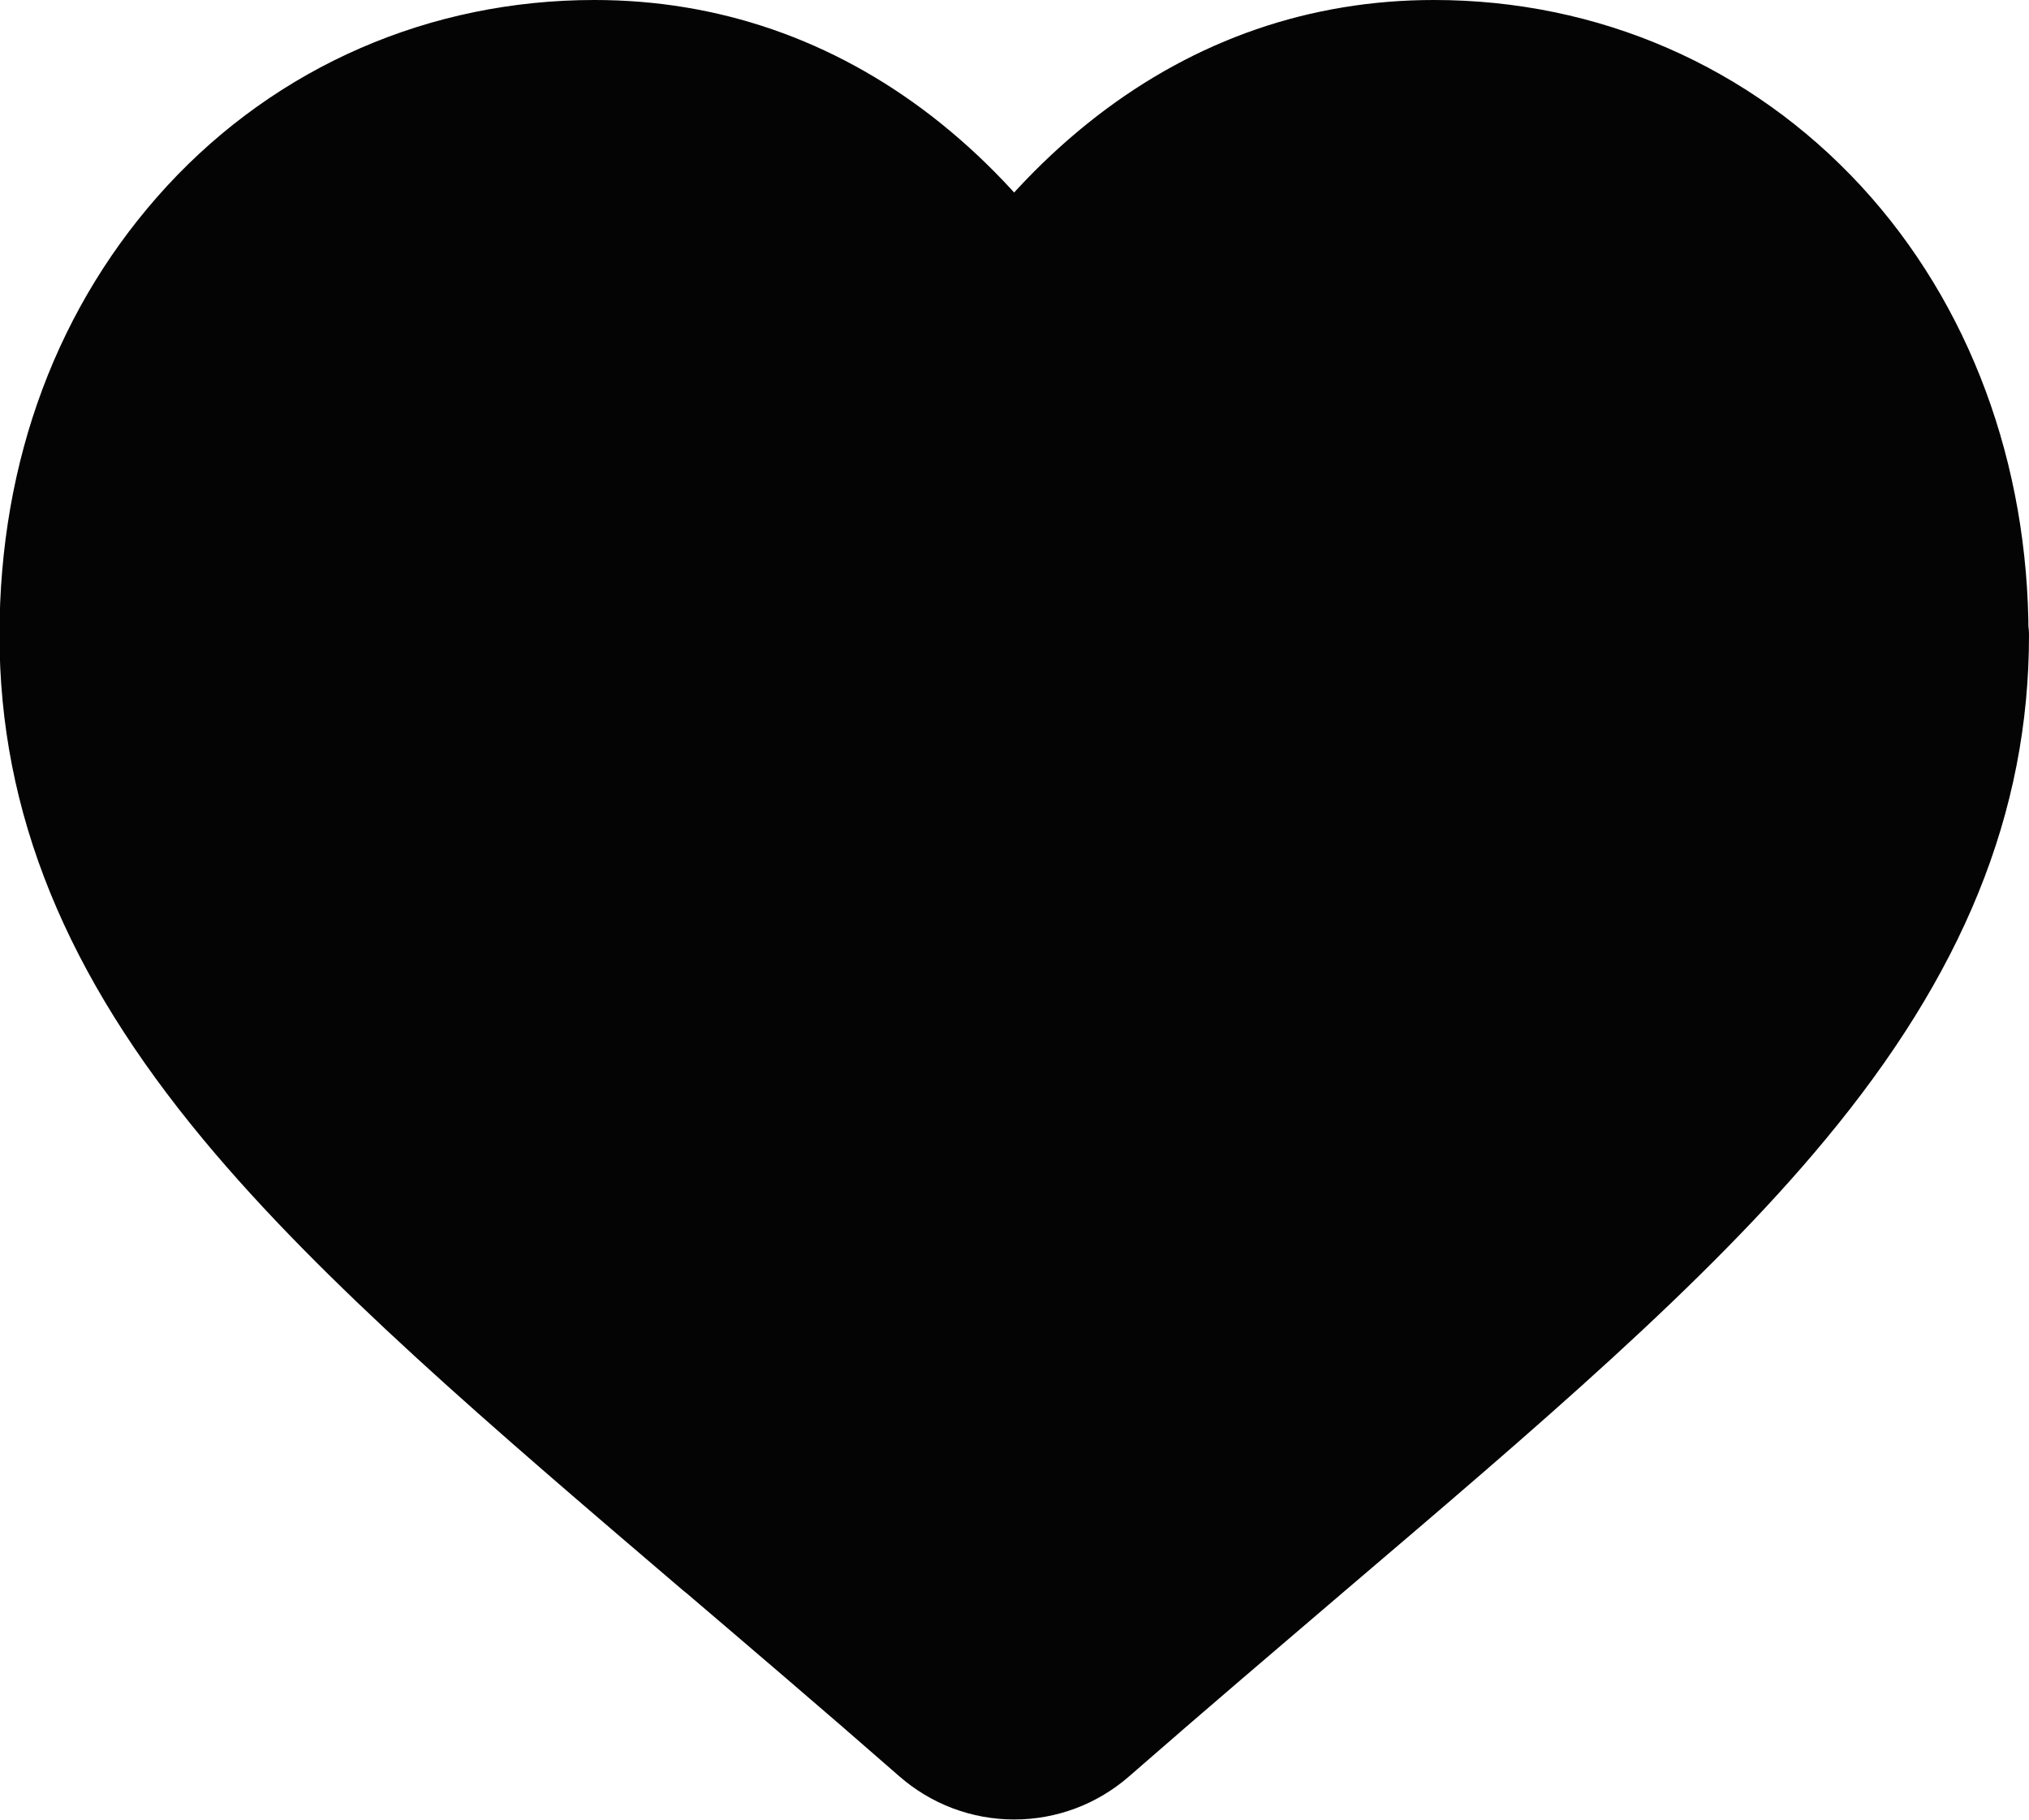
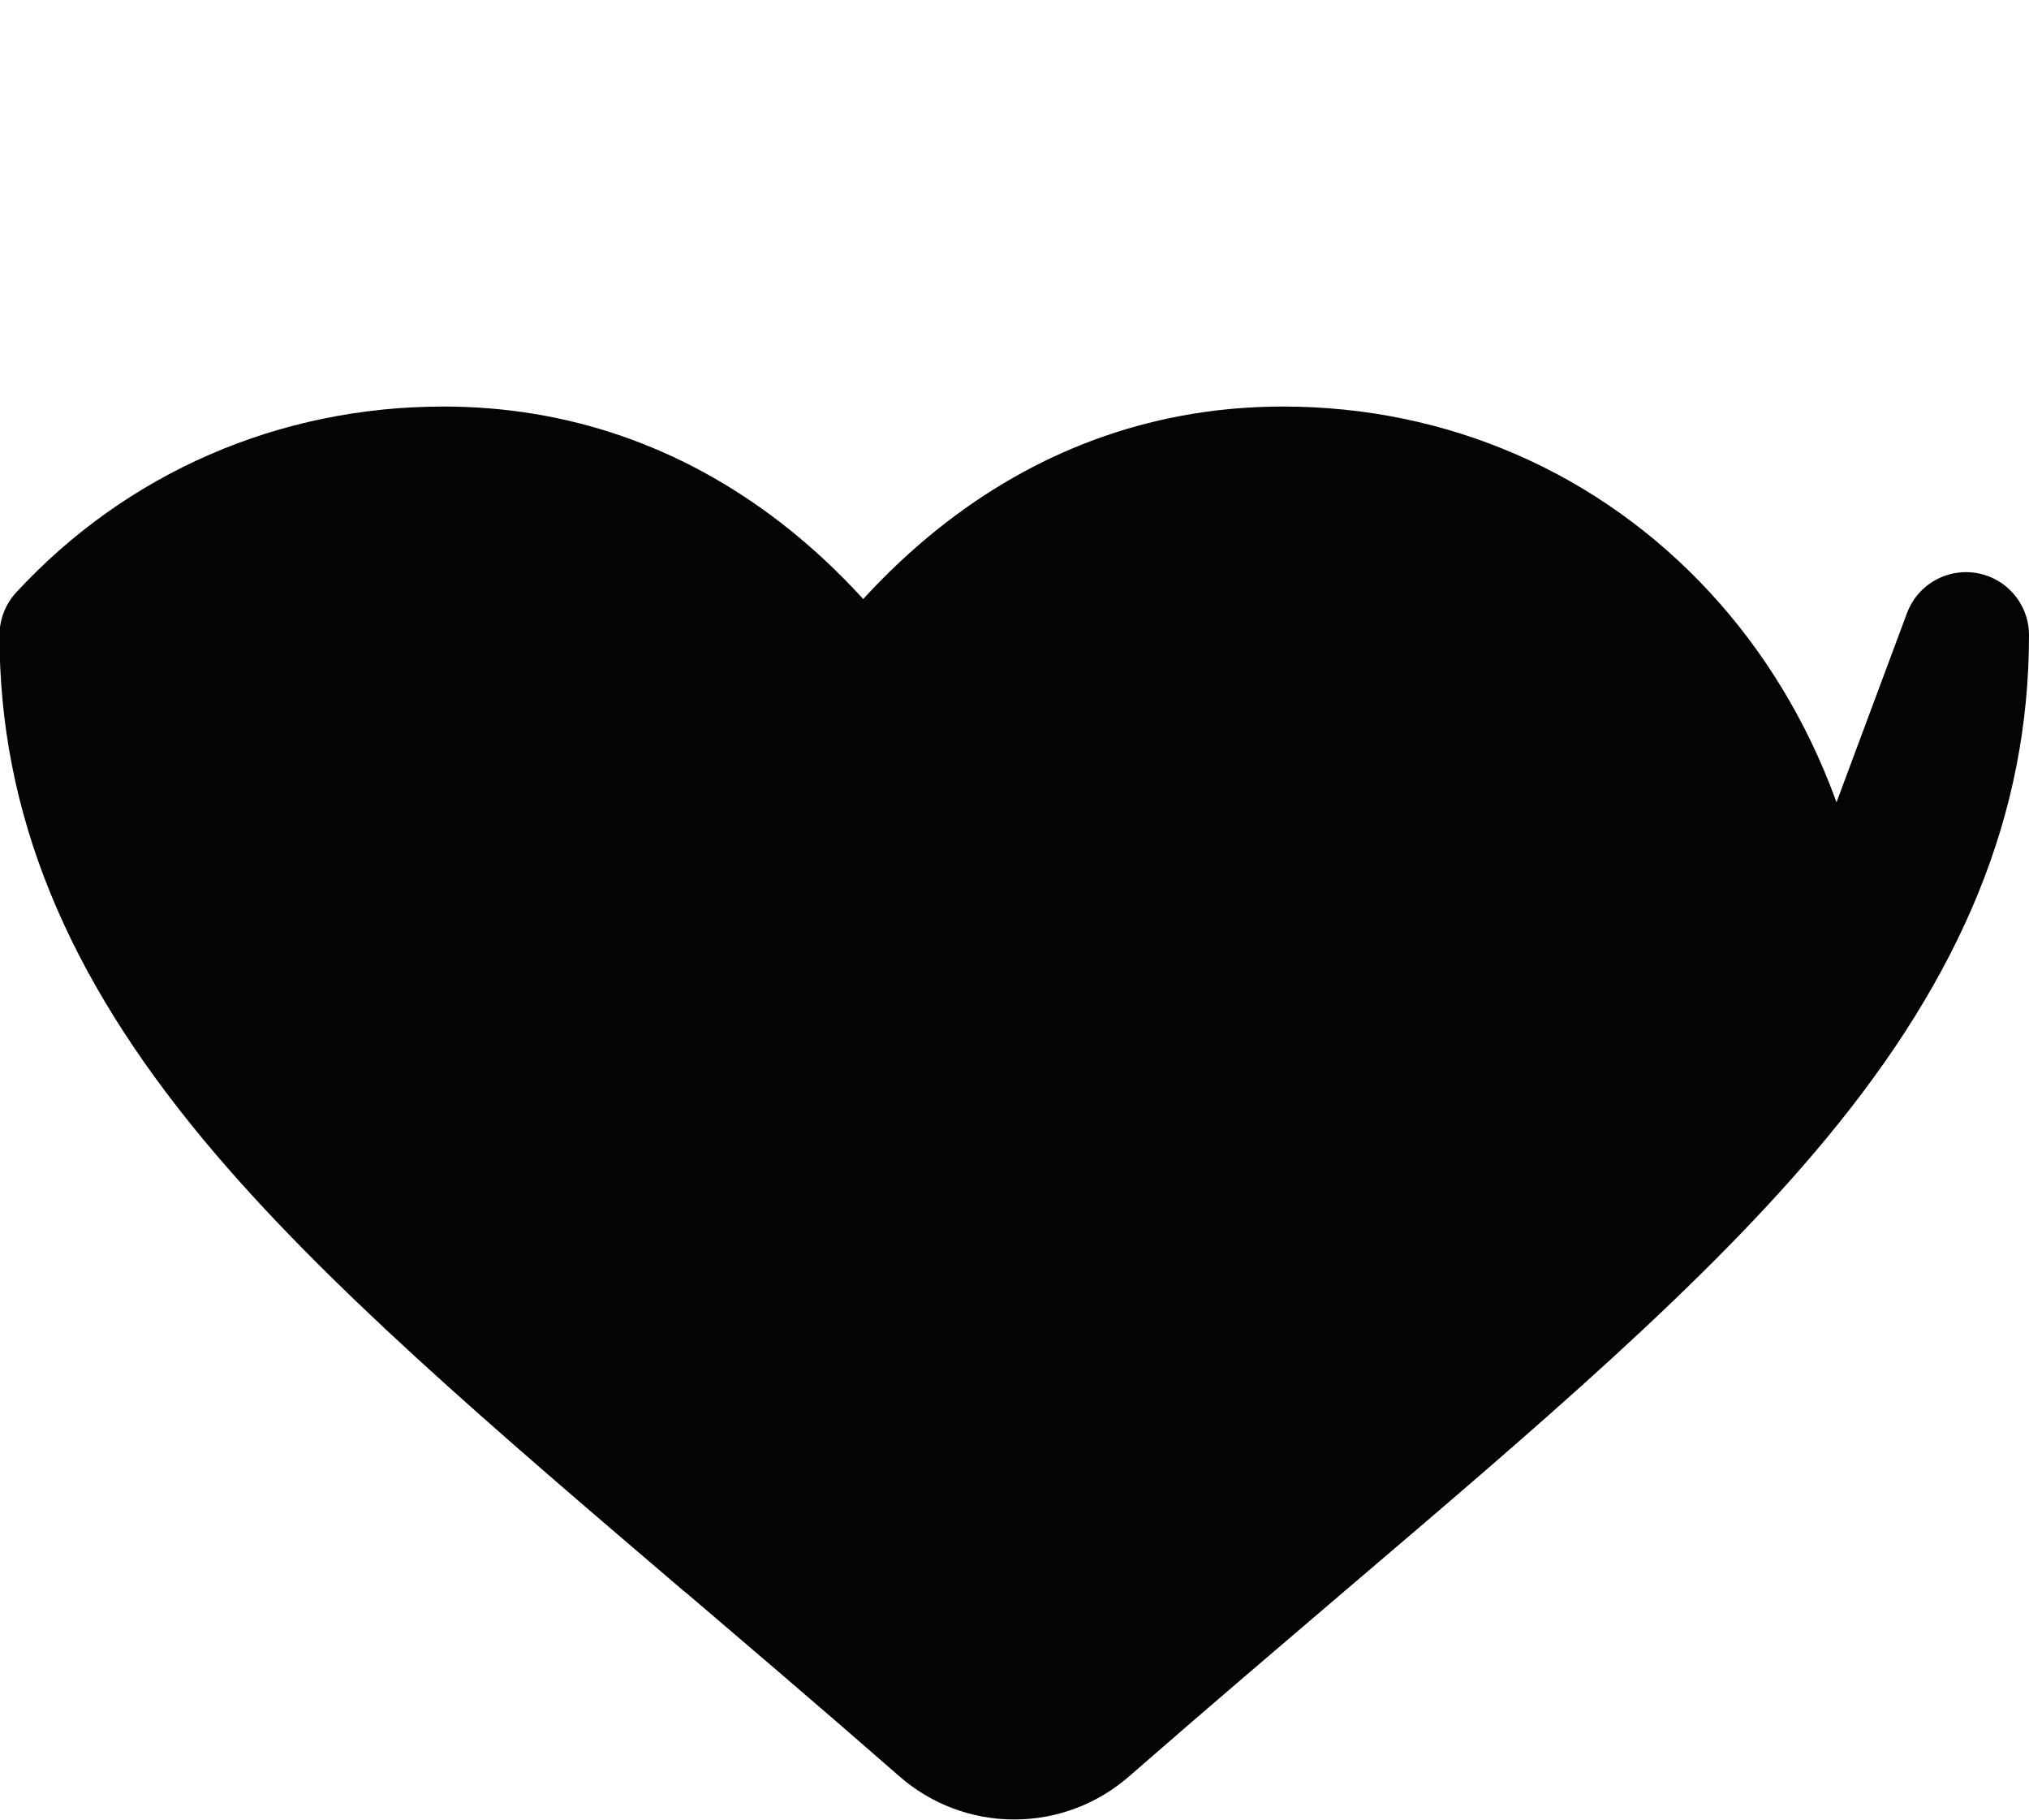
<svg xmlns="http://www.w3.org/2000/svg" id="Layer_2" viewBox="0 0 80.52 72.2">
  <defs>
    <style>.cls-1{fill:#040404;stroke:#040404;stroke-linecap:round;stroke-linejoin:round;stroke-width:5px;}</style>
  </defs>
  <g id="Layer_1-2">
-     <path class="cls-1" d="M78.02,25.2c0,6.39-2.37,12.23-7.49,18.4-4.57,5.52-11.14,11.11-18.75,17.59-2.6,2.22-5.55,4.73-8.61,7.4-.81.71-1.84,1.1-2.92,1.1s-2.11-.39-2.92-1.1c-3.05-2.67-5.99-5.17-8.59-7.39h-.01c-7.61-6.5-14.18-12.09-18.75-17.6-5.12-6.17-7.5-12.01-7.5-18.4s2.13-11.94,5.99-16.13c3.91-4.23,9.28-6.57,15.12-6.57,4.35,0,8.35,1.38,11.86,4.09,1.78,1.38,3.38,3.05,4.79,5.01,1.42-1.96,3.03-3.63,4.81-5.01,3.51-2.71,7.5-4.09,11.86-4.09,5.83,0,11.19,2.34,15.1,6.57,3.87,4.19,5.99,9.92,5.99,16.13Z" />
+     <path class="cls-1" d="M78.02,25.2c0,6.39-2.37,12.23-7.49,18.4-4.57,5.52-11.14,11.11-18.75,17.59-2.6,2.22-5.55,4.73-8.61,7.4-.81.71-1.84,1.1-2.92,1.1s-2.11-.39-2.92-1.1c-3.05-2.67-5.99-5.17-8.59-7.39h-.01c-7.61-6.5-14.18-12.09-18.75-17.6-5.12-6.17-7.5-12.01-7.5-18.4c3.91-4.23,9.28-6.57,15.12-6.57,4.35,0,8.35,1.38,11.86,4.09,1.78,1.38,3.38,3.05,4.79,5.01,1.42-1.96,3.03-3.63,4.81-5.01,3.51-2.71,7.5-4.09,11.86-4.09,5.83,0,11.19,2.34,15.1,6.57,3.87,4.19,5.99,9.92,5.99,16.13Z" />
  </g>
</svg>